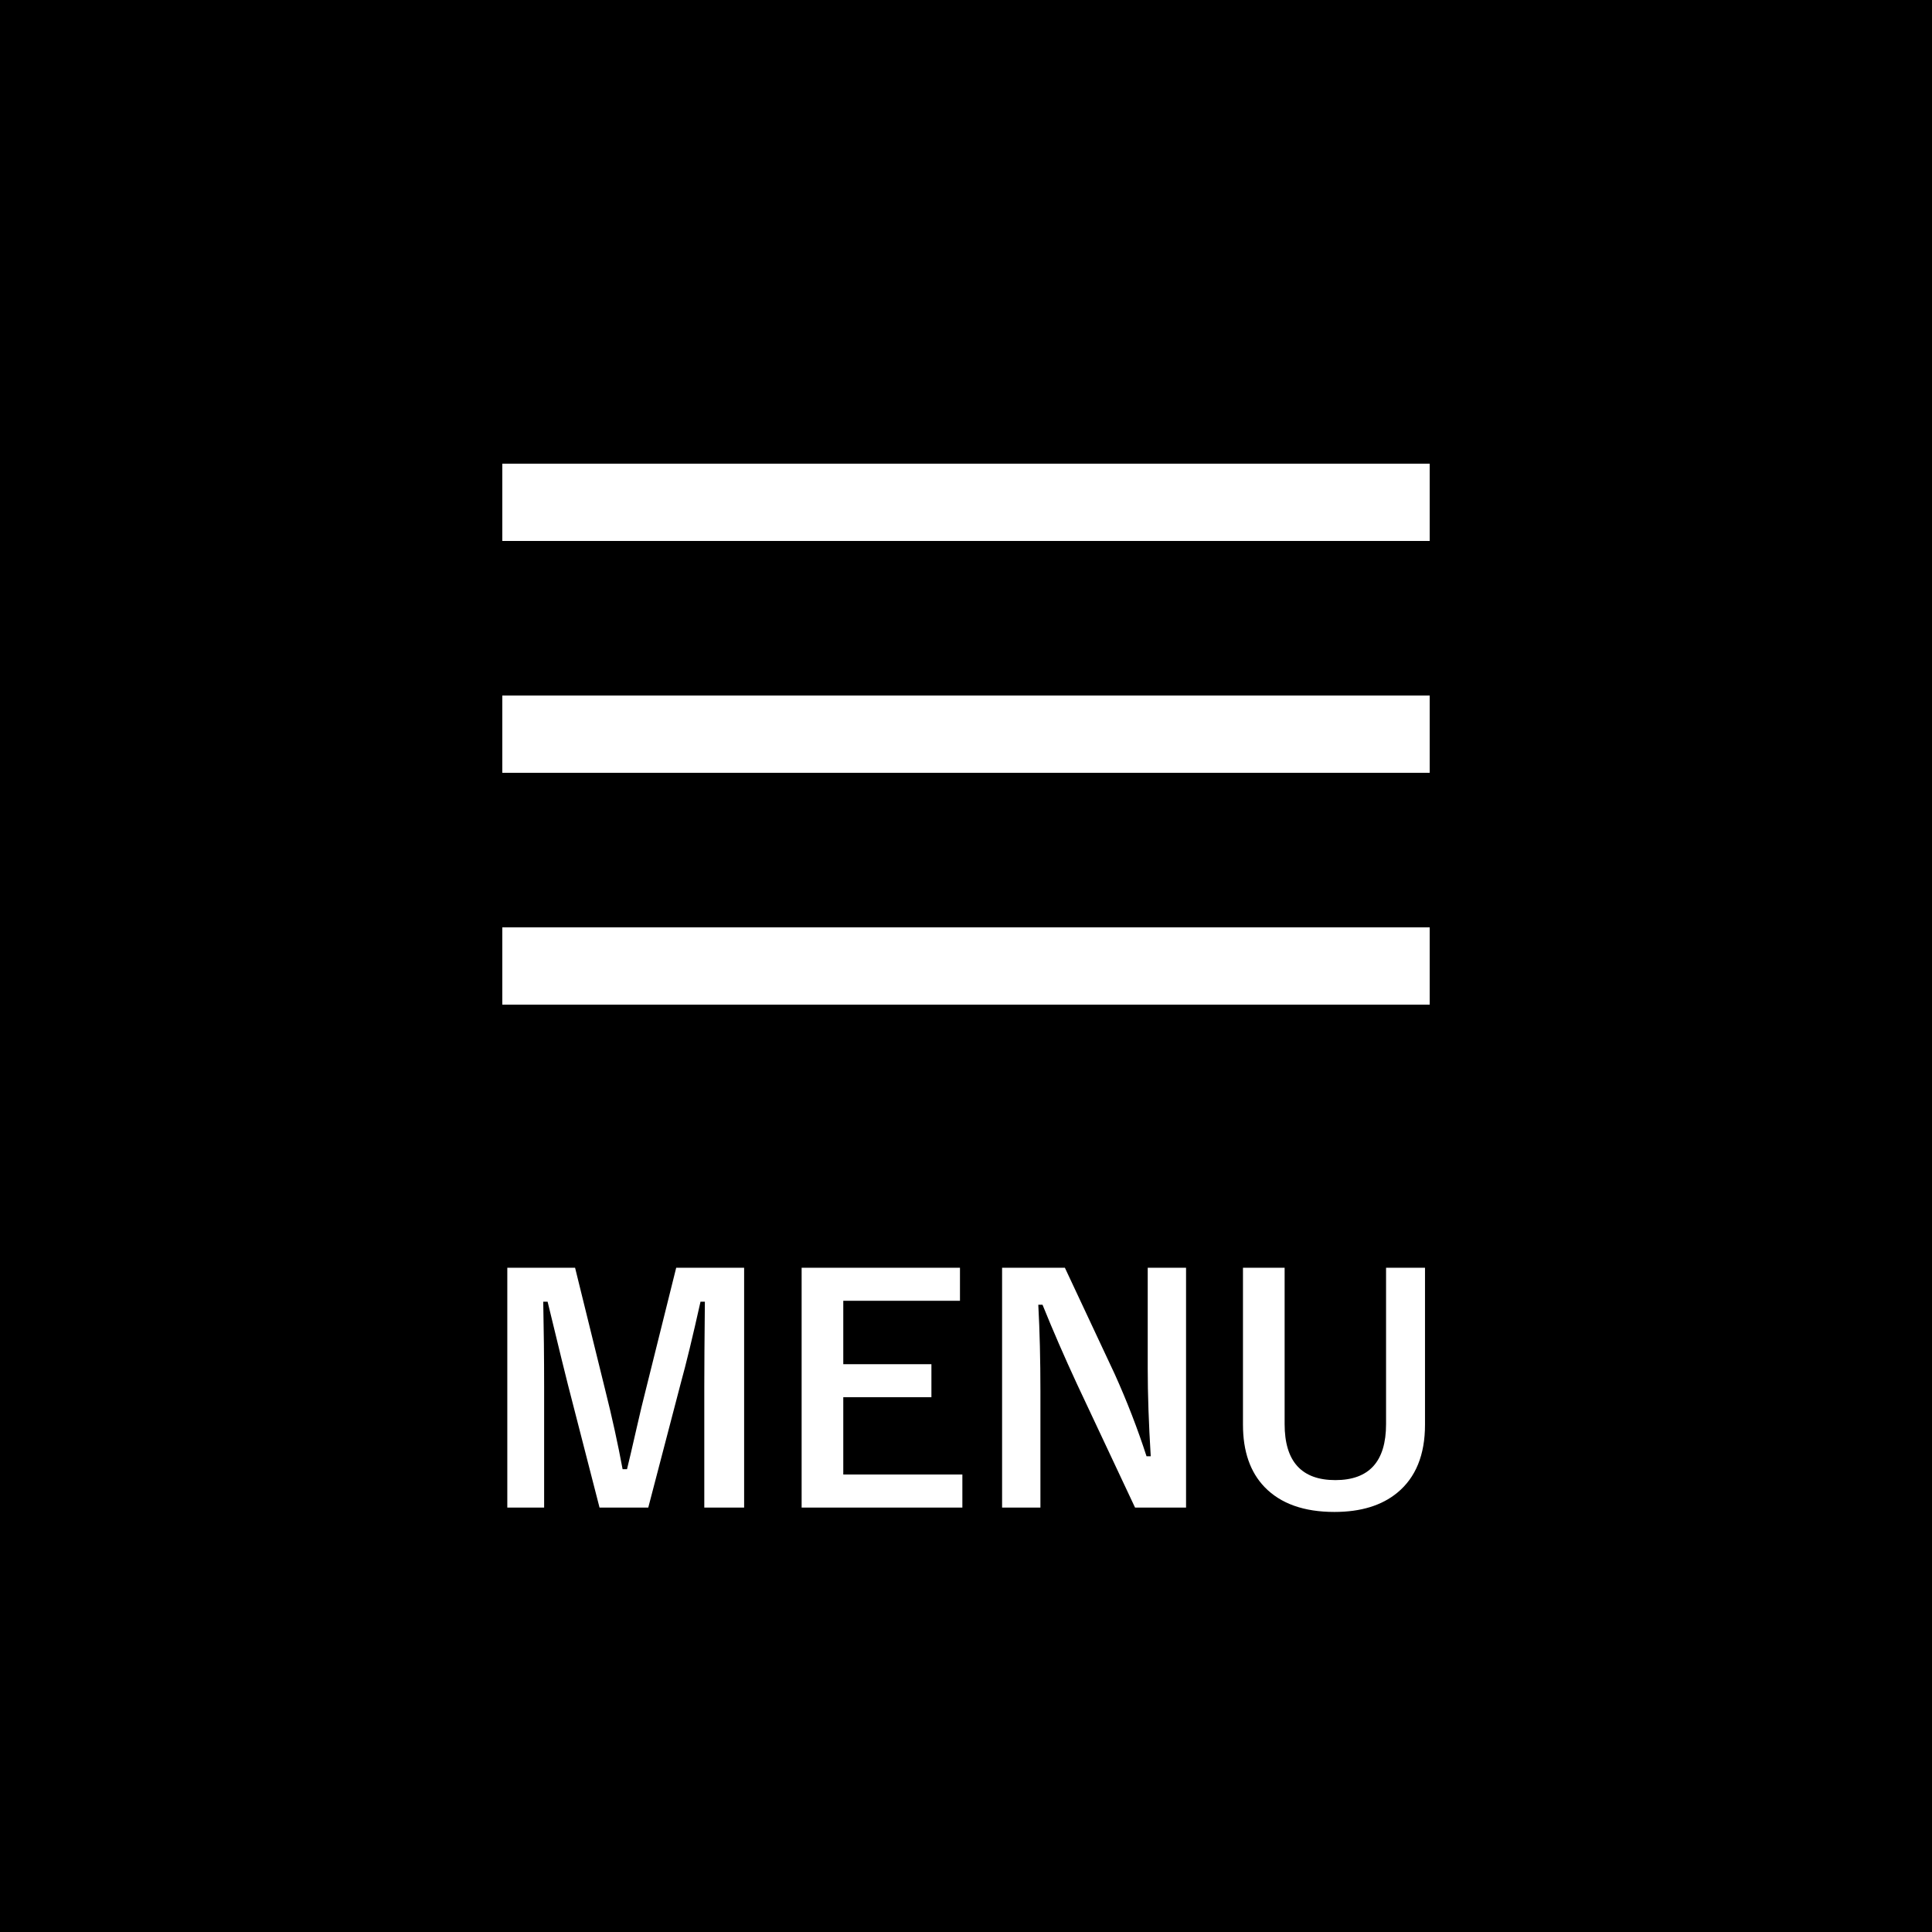
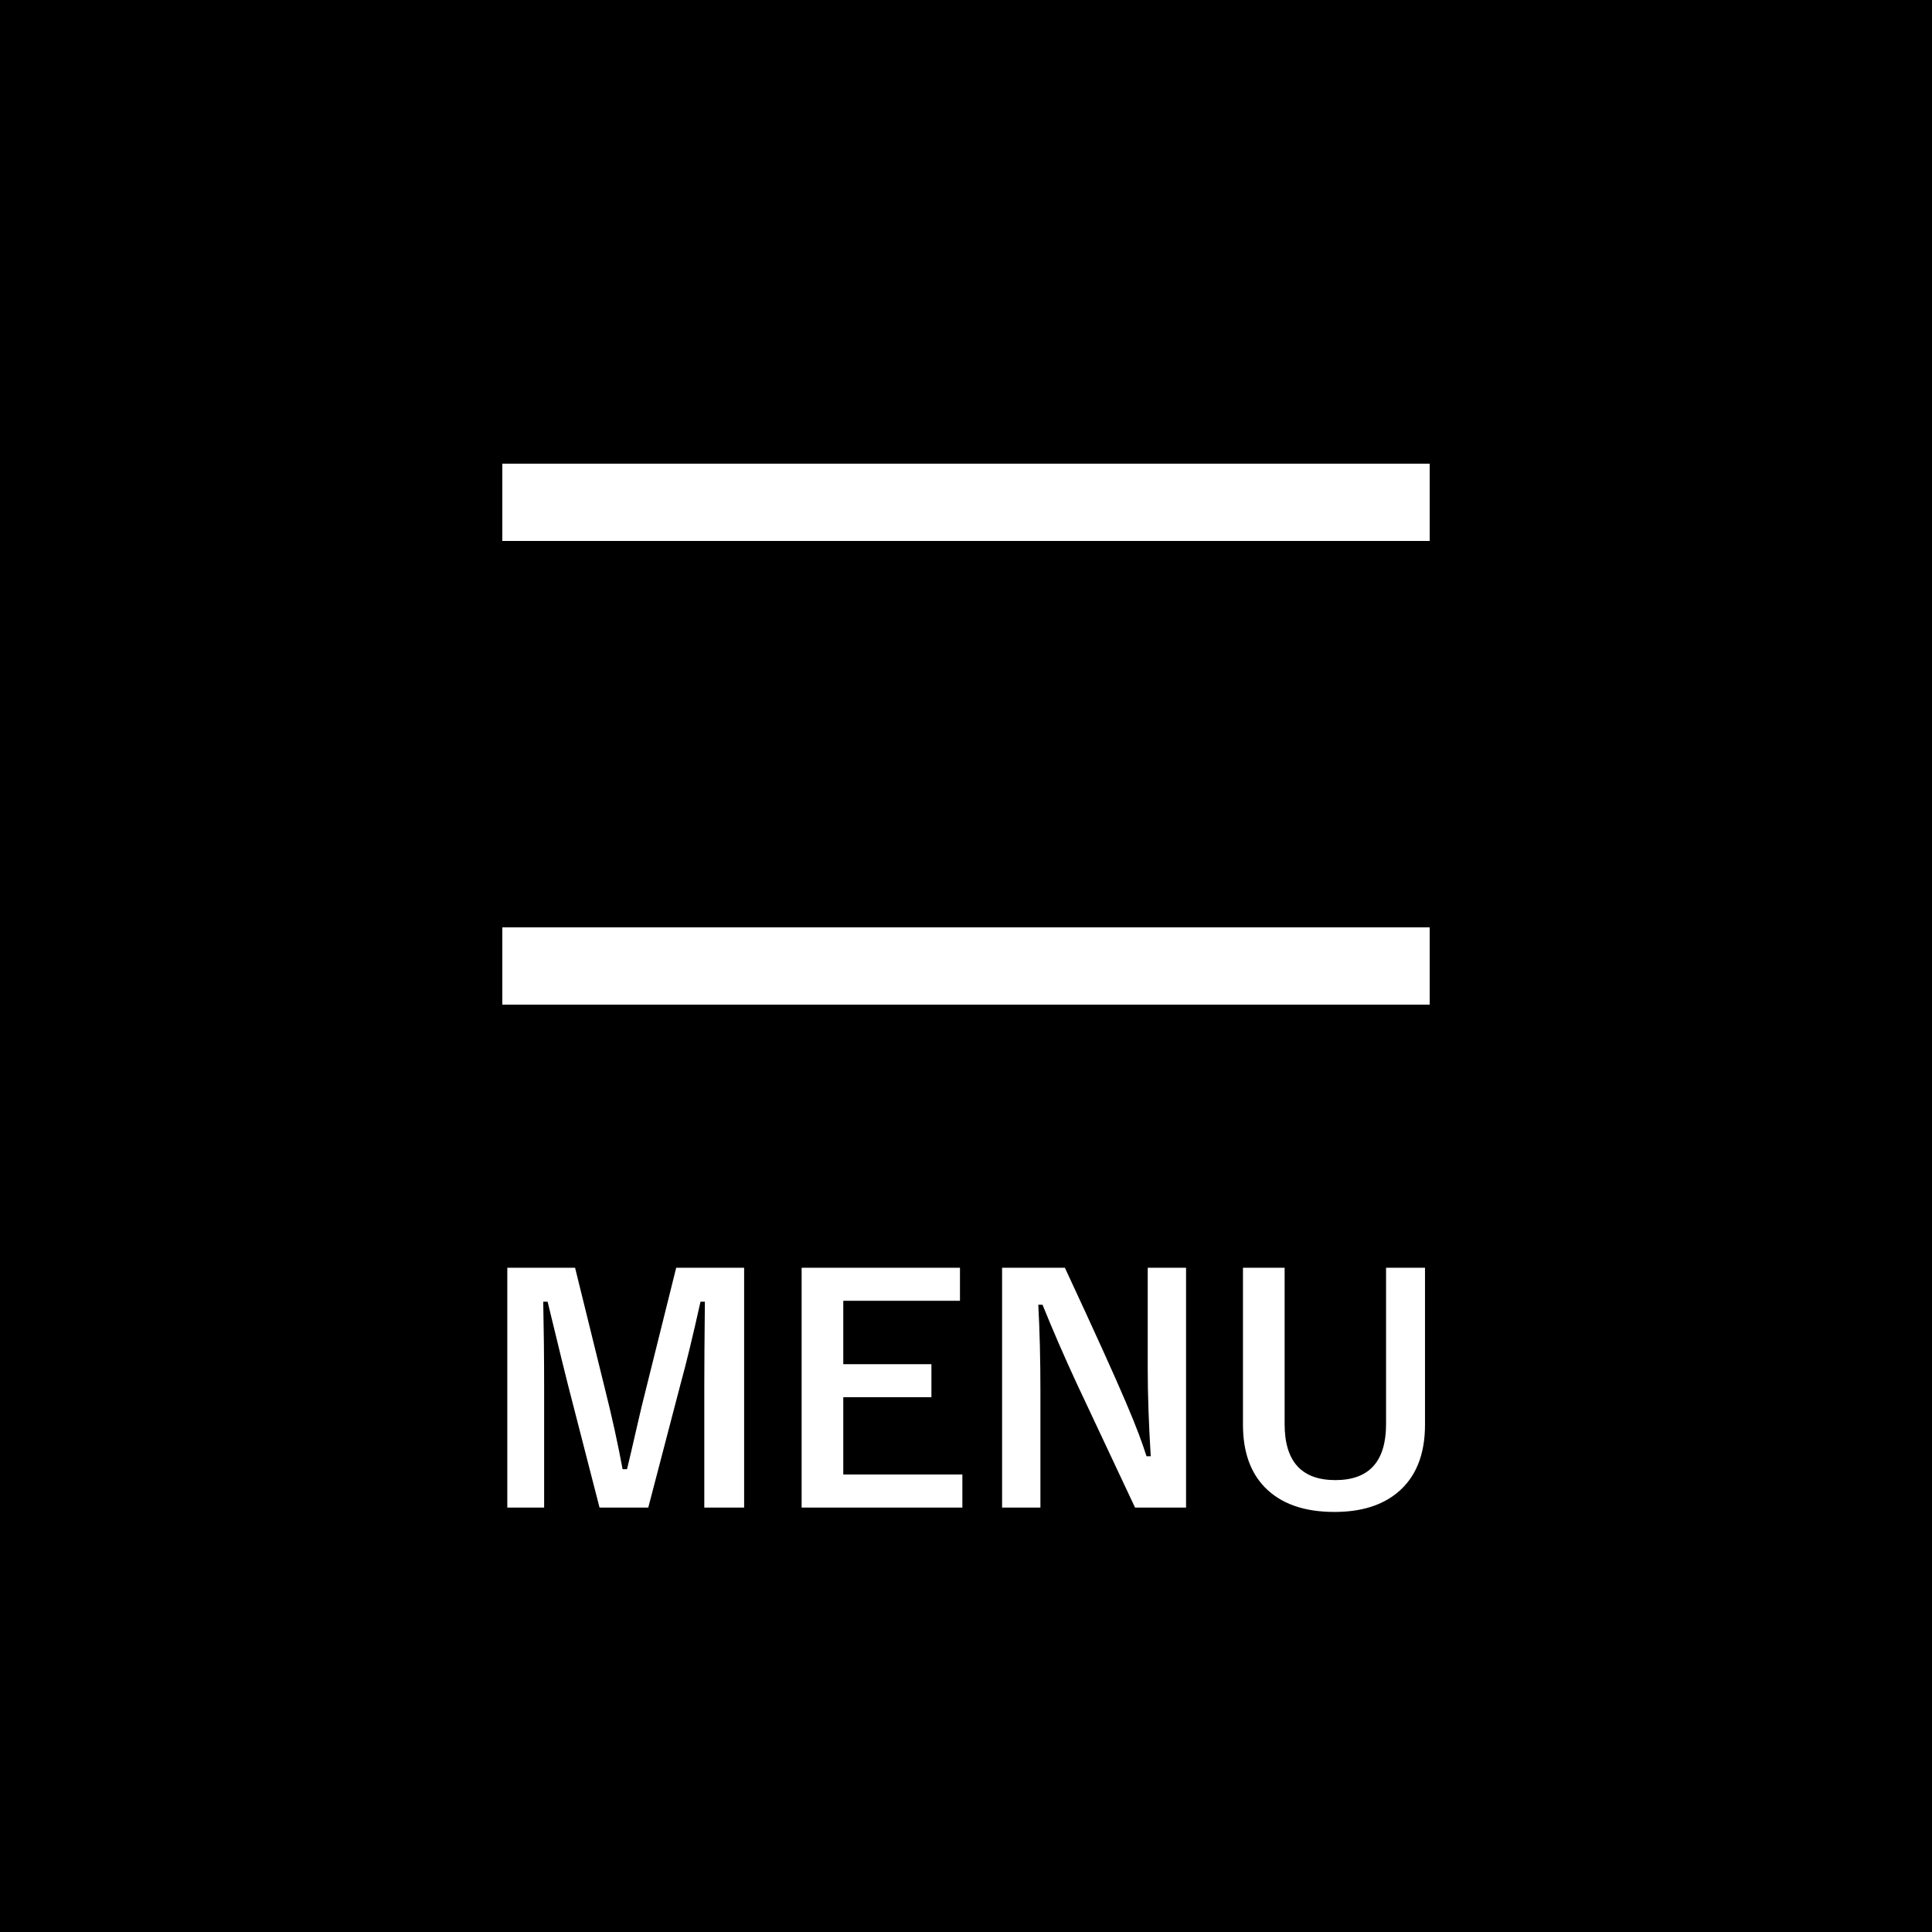
<svg xmlns="http://www.w3.org/2000/svg" width="50" height="50" viewBox="0 0 50 50" fill="none">
  <path d="M50 0H0V50H50V0Z" fill="black" />
  <path d="M37 12H13V14H37V12Z" fill="white" />
-   <path d="M37 18H13V20H37V18Z" fill="white" />
  <path d="M37 24H13V26H37V24Z" fill="white" />
-   <path d="M19.258 32.809V39.016H18.227V35.879C18.227 35.4 18.232 34.669 18.242 33.688H18.129C17.928 34.589 17.758 35.293 17.617 35.801L16.777 39.016H15.516L14.699 35.84C14.65 35.652 14.474 34.935 14.172 33.688H14.059C14.074 34.406 14.082 35.142 14.082 35.895V39.016H13.129V32.809H14.883L15.664 35.977C15.841 36.682 15.991 37.365 16.113 38.023H16.227C16.271 37.849 16.354 37.492 16.477 36.953C16.565 36.565 16.642 36.245 16.707 35.992L17.5 32.809H19.258ZM24.844 32.809V33.664H21.824V35.305H24.105V36.16H21.824V38.16H24.906V39.016H20.746V32.809H24.844ZM30.695 32.809V39.016H29.375L27.871 35.816C27.551 35.126 27.254 34.443 26.98 33.766H26.871C26.908 34.453 26.926 35.2 26.926 36.008V39.016H25.934V32.809H27.559L28.848 35.559C29.165 36.262 29.44 36.971 29.672 37.688H29.781C29.729 36.844 29.703 36.086 29.703 35.414V32.809H30.695ZM36.879 32.809V36.871C36.879 37.652 36.639 38.24 36.16 38.633C35.757 38.964 35.215 39.129 34.535 39.129C33.746 39.129 33.145 38.915 32.73 38.488C32.355 38.1 32.168 37.561 32.168 36.871V32.809H33.246V36.855C33.246 37.822 33.684 38.305 34.559 38.305C35.434 38.305 35.871 37.822 35.871 36.855V32.809H36.879Z" fill="white" />
+   <path d="M19.258 32.809V39.016H18.227V35.879C18.227 35.4 18.232 34.669 18.242 33.688H18.129C17.928 34.589 17.758 35.293 17.617 35.801L16.777 39.016H15.516L14.699 35.84C14.65 35.652 14.474 34.935 14.172 33.688H14.059C14.074 34.406 14.082 35.142 14.082 35.895V39.016H13.129V32.809H14.883L15.664 35.977C15.841 36.682 15.991 37.365 16.113 38.023H16.227C16.271 37.849 16.354 37.492 16.477 36.953C16.565 36.565 16.642 36.245 16.707 35.992L17.5 32.809H19.258ZM24.844 32.809V33.664H21.824V35.305H24.105V36.16H21.824V38.16H24.906V39.016H20.746V32.809H24.844ZM30.695 32.809V39.016H29.375L27.871 35.816C27.551 35.126 27.254 34.443 26.98 33.766H26.871C26.908 34.453 26.926 35.2 26.926 36.008V39.016H25.934V32.809H27.559C29.165 36.262 29.44 36.971 29.672 37.688H29.781C29.729 36.844 29.703 36.086 29.703 35.414V32.809H30.695ZM36.879 32.809V36.871C36.879 37.652 36.639 38.24 36.16 38.633C35.757 38.964 35.215 39.129 34.535 39.129C33.746 39.129 33.145 38.915 32.73 38.488C32.355 38.1 32.168 37.561 32.168 36.871V32.809H33.246V36.855C33.246 37.822 33.684 38.305 34.559 38.305C35.434 38.305 35.871 37.822 35.871 36.855V32.809H36.879Z" fill="white" />
</svg>